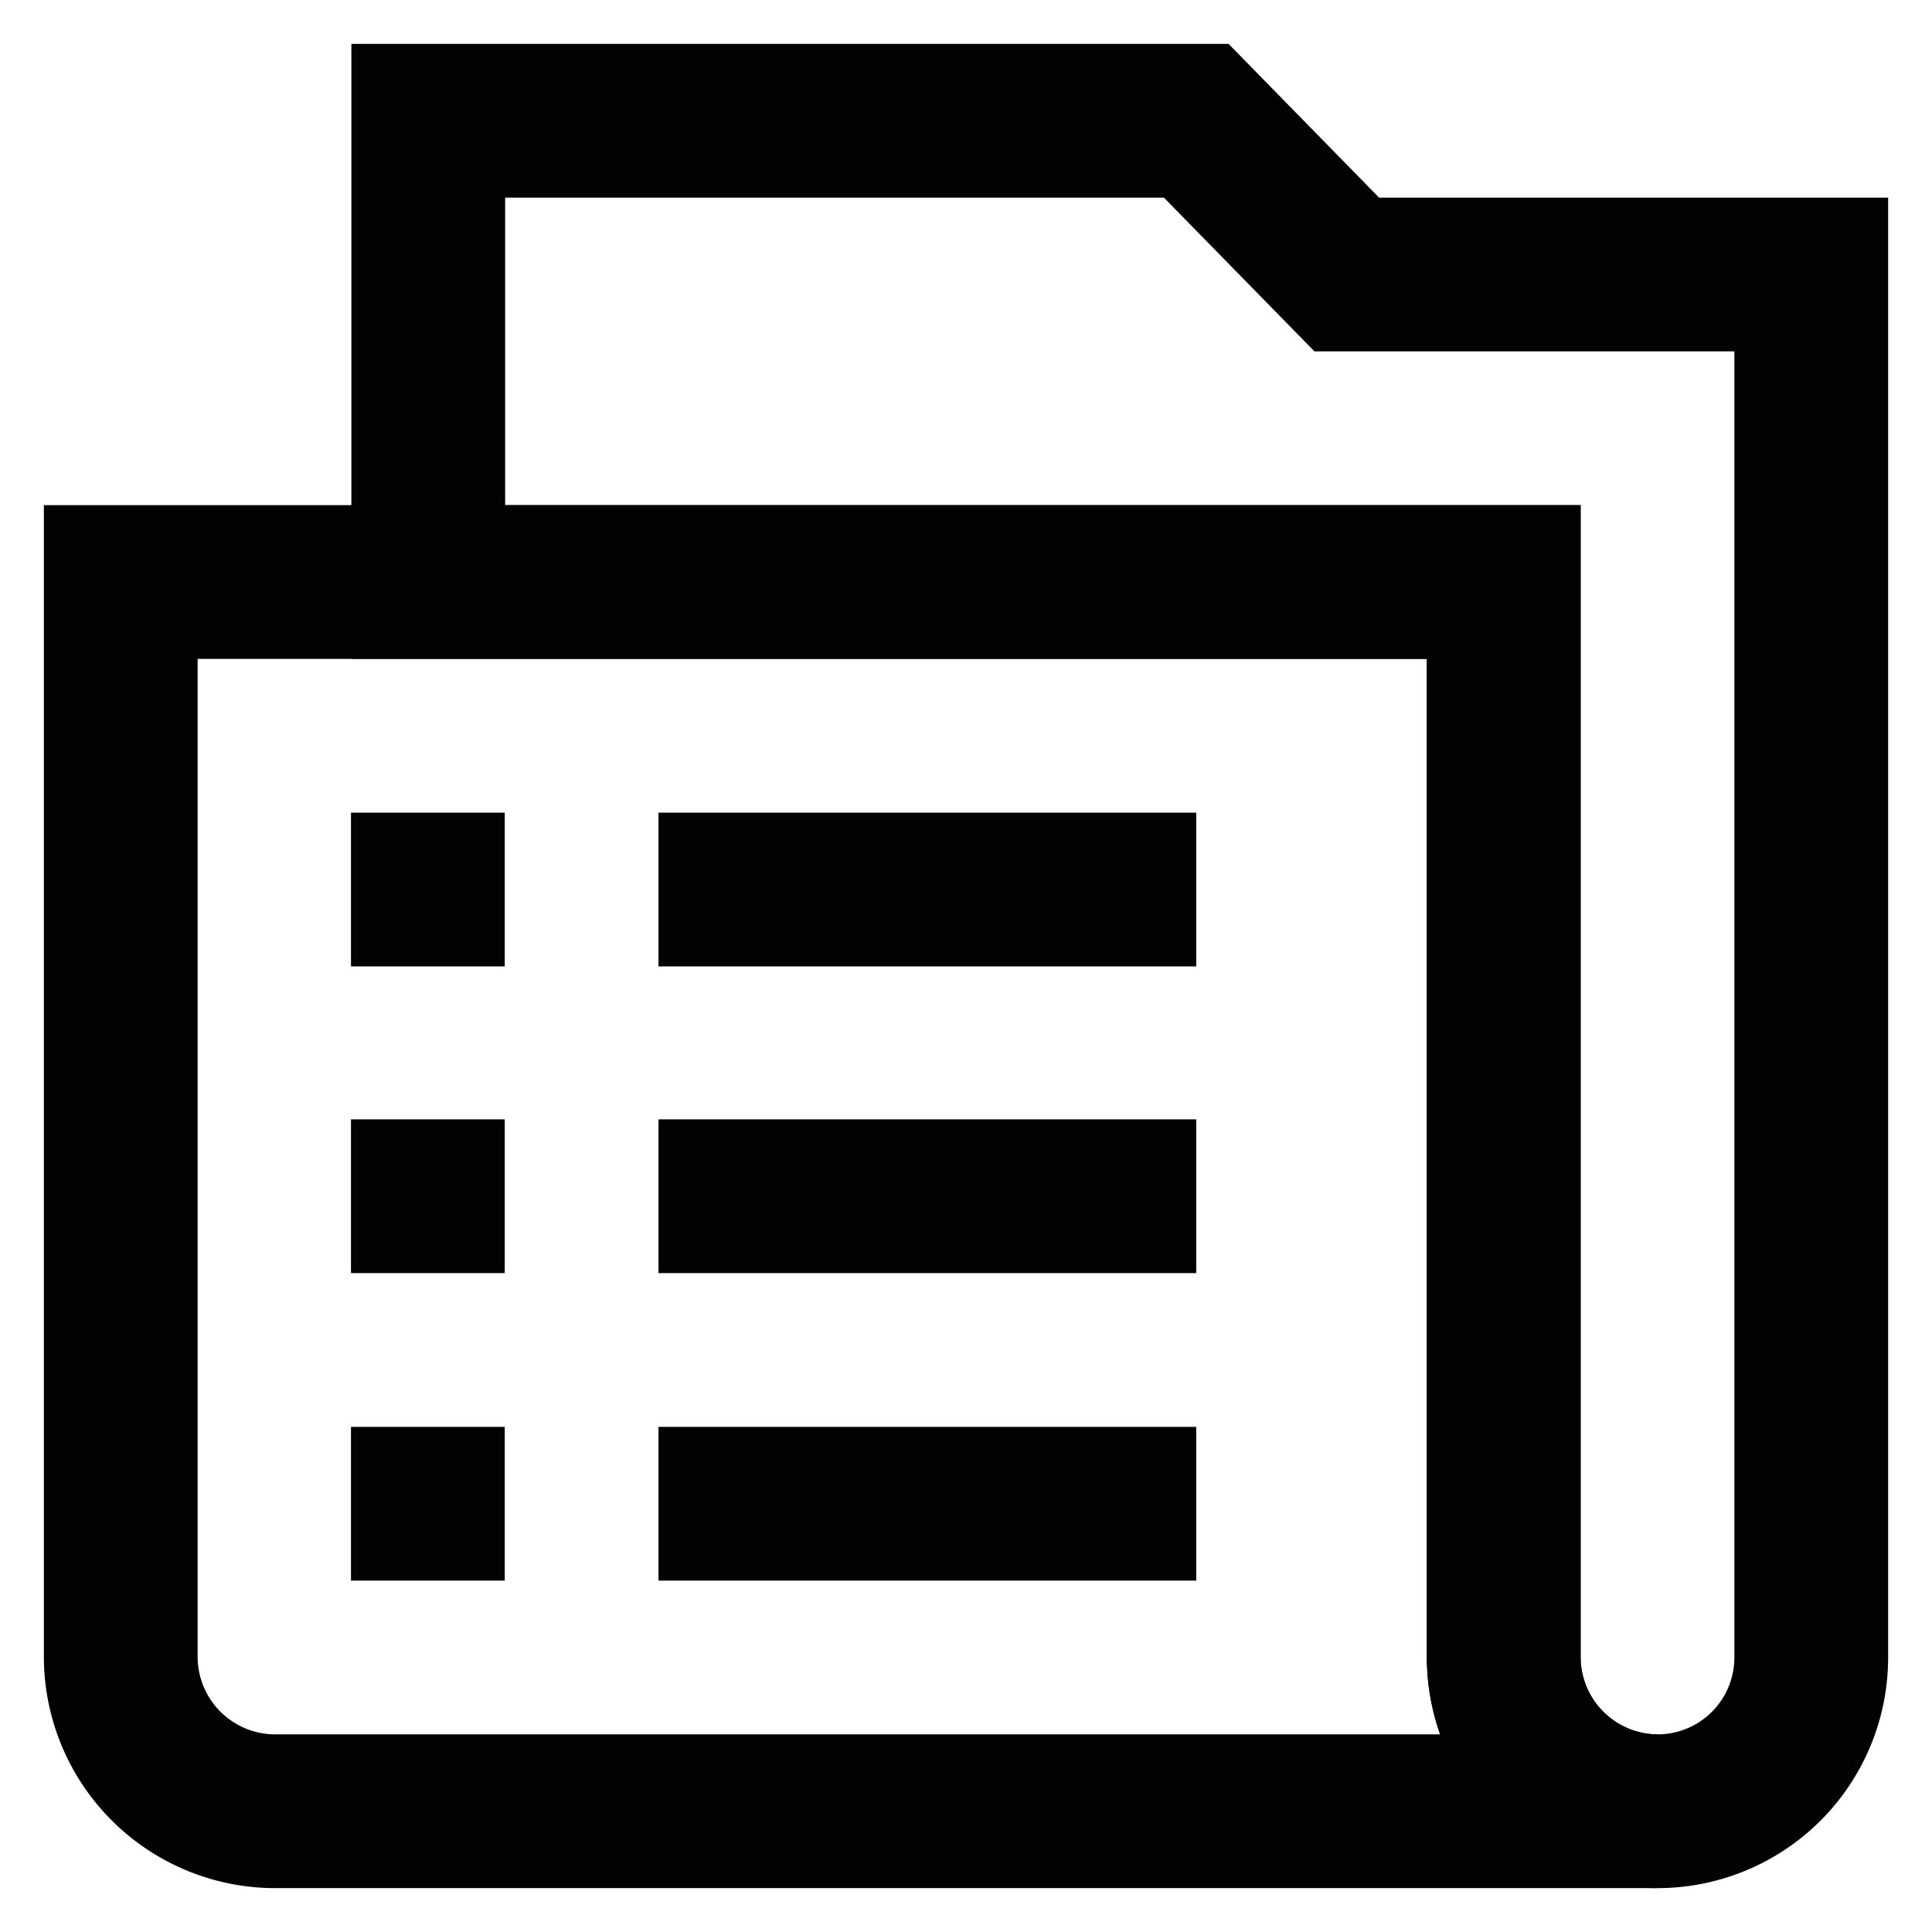
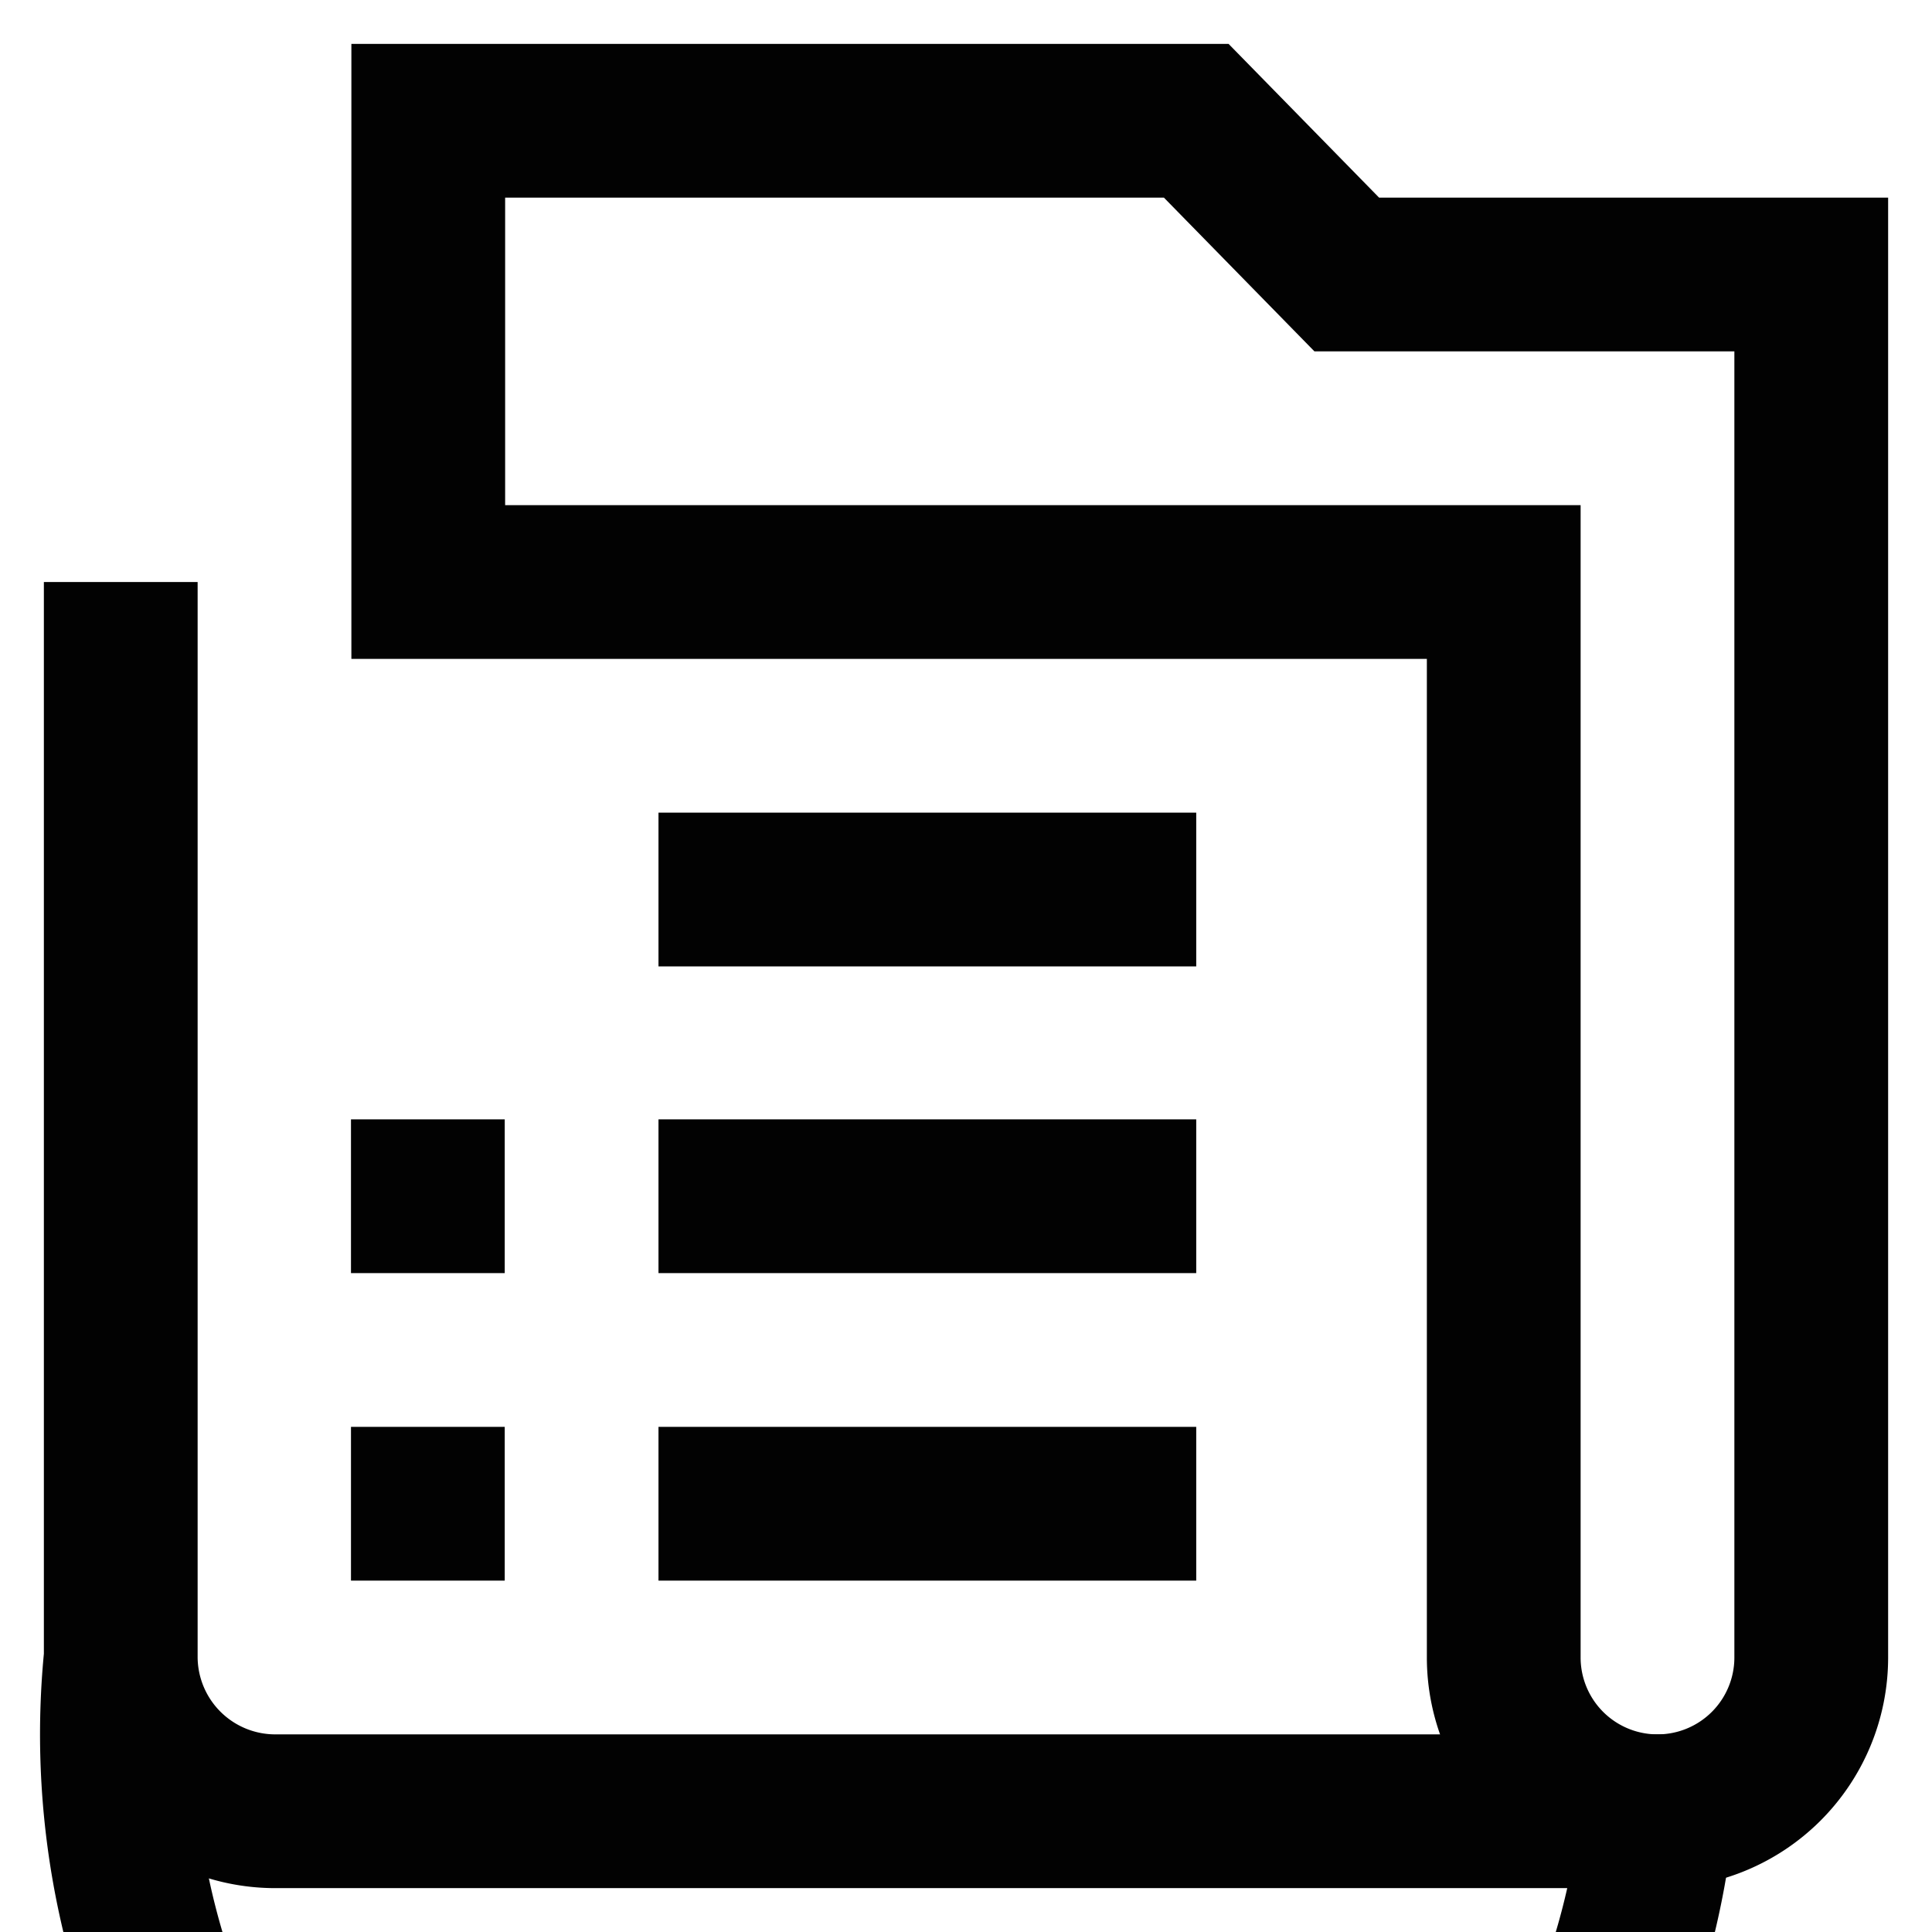
<svg xmlns="http://www.w3.org/2000/svg" width="800px" height="800px" viewBox="0 0 24 24" id="Layer_1" data-name="Layer 1">
  <defs>
    <style>.cls-1{fill:none;stroke:#020202;stroke-miterlimit:10;stroke-width:1.91px;}</style>
  </defs>
  <line class="cls-1" x1="14.86" y1="14.86" x2="8.18" y2="14.86" />
  <line class="cls-1" x1="14.86" y1="18.68" x2="8.18" y2="18.68" />
-   <path class="cls-1" d="M20.59,22.5H3.41A1.92,1.92,0,0,1,1.5,20.59V7.23H18.68V20.59A1.92,1.92,0,0,0,20.59,22.5Z" />
+   <path class="cls-1" d="M20.59,22.5H3.41A1.92,1.92,0,0,1,1.5,20.59V7.23V20.59A1.92,1.92,0,0,0,20.59,22.5Z" />
  <path class="cls-1" d="M22.5,3.41V20.59a1.91,1.91,0,0,1-3.82,0V7.23H5.32V1.5h9.54l1.87,1.91Z" />
  <line class="cls-1" x1="4.36" y1="18.68" x2="6.27" y2="18.68" />
  <line class="cls-1" x1="4.36" y1="14.86" x2="6.27" y2="14.86" />
  <line class="cls-1" x1="14.86" y1="11.05" x2="8.18" y2="11.05" />
-   <line class="cls-1" x1="4.36" y1="11.05" x2="6.27" y2="11.05" />
</svg>